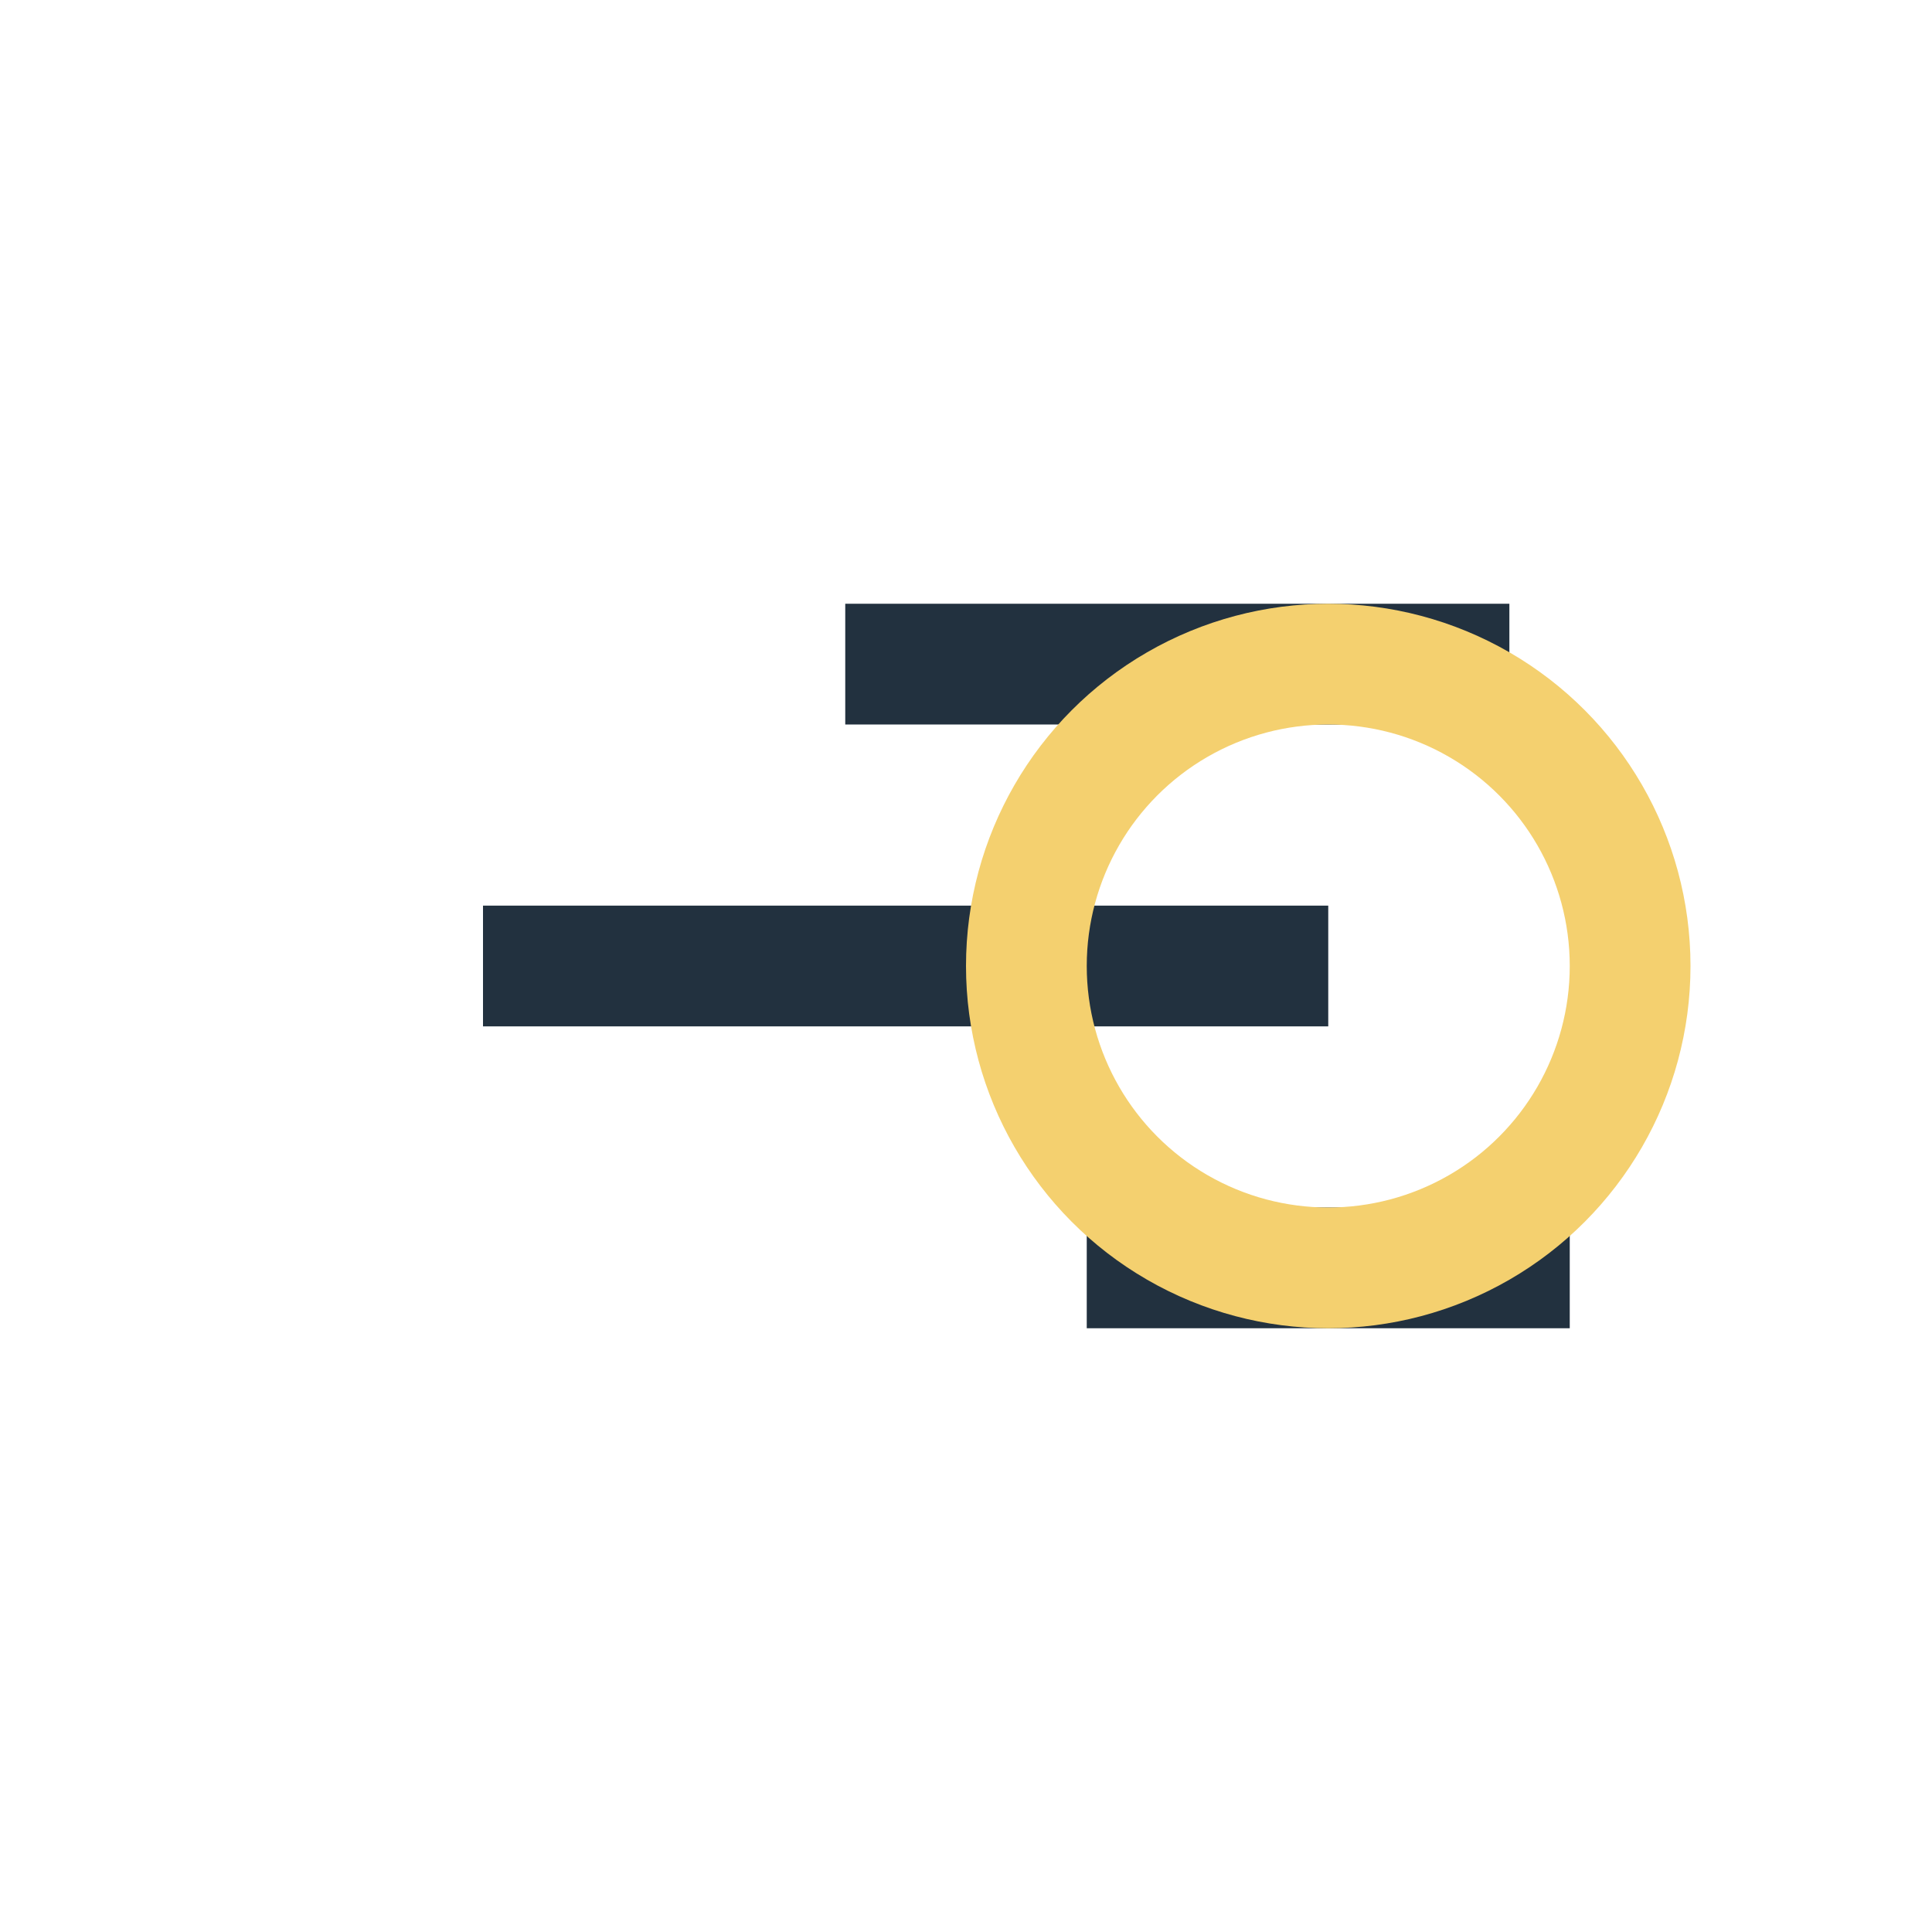
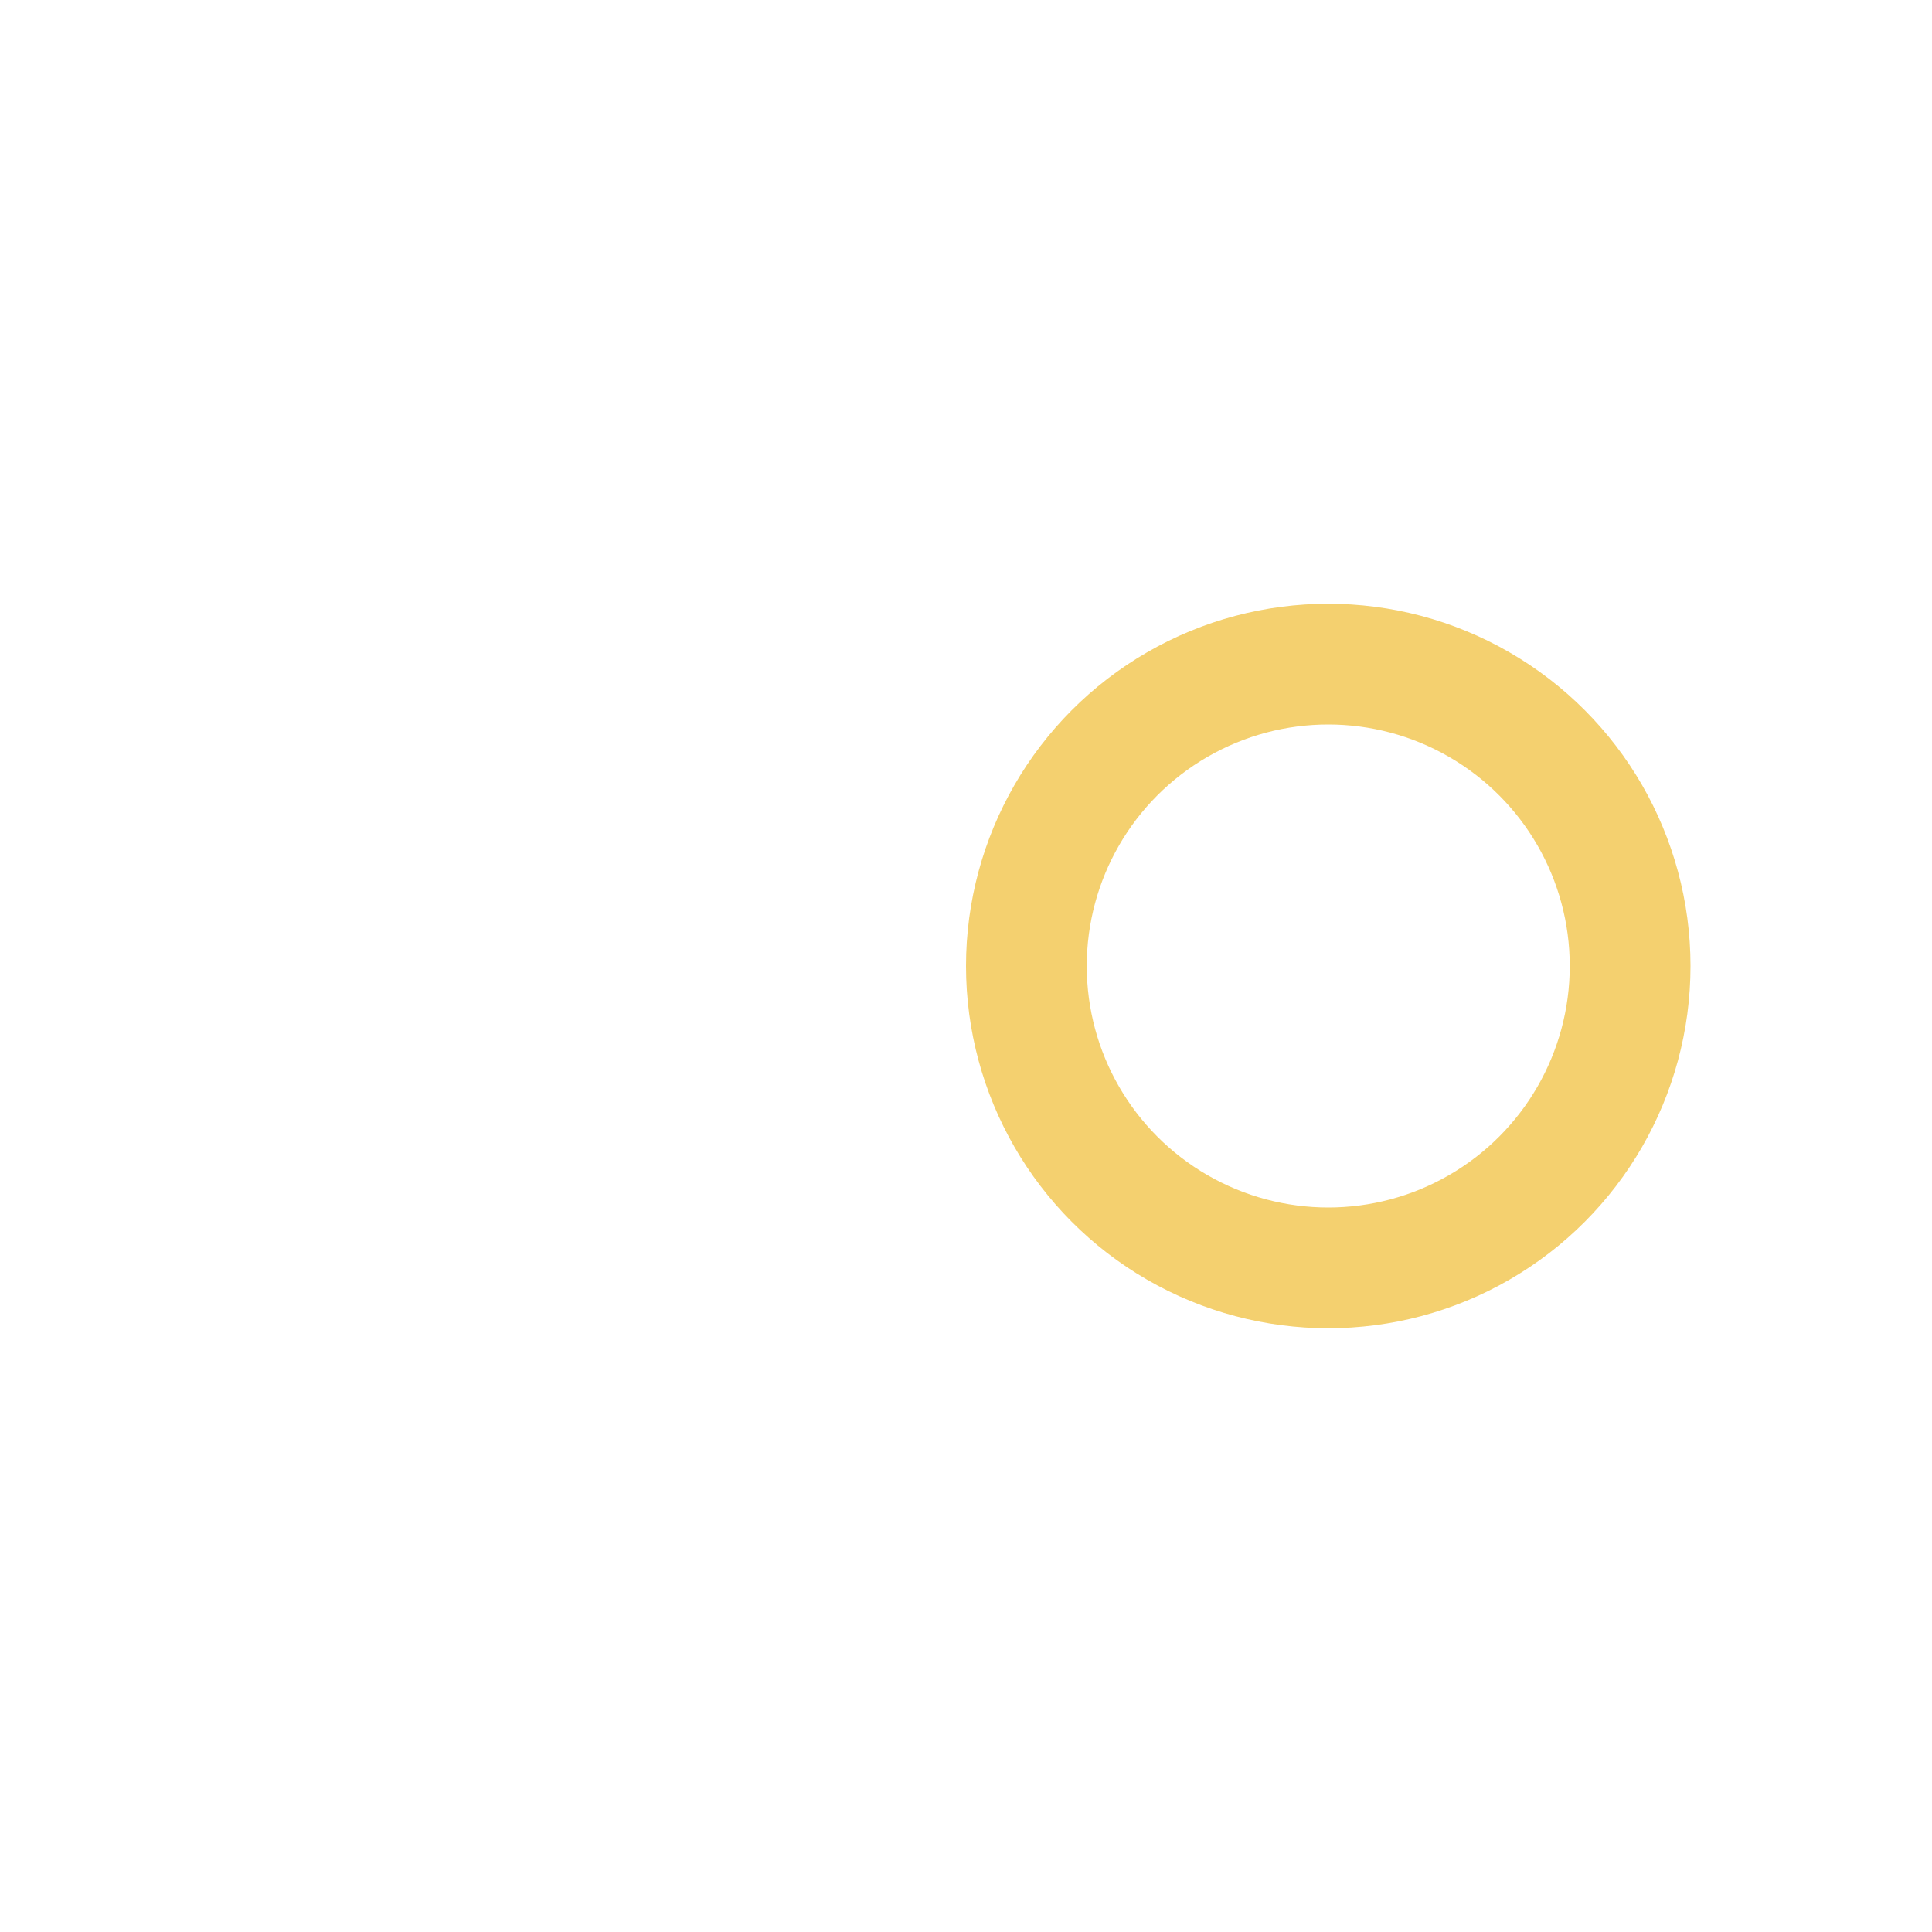
<svg xmlns="http://www.w3.org/2000/svg" width="32" height="32" viewBox="0 0 32 32">
-   <path d="M8 16h14m-8-5h11m-7 10h8" stroke="#22313F" stroke-width="2" fill="none" />
  <circle cx="22" cy="16" r="5" fill="none" stroke="#F4D06F" stroke-width="2" />
</svg>